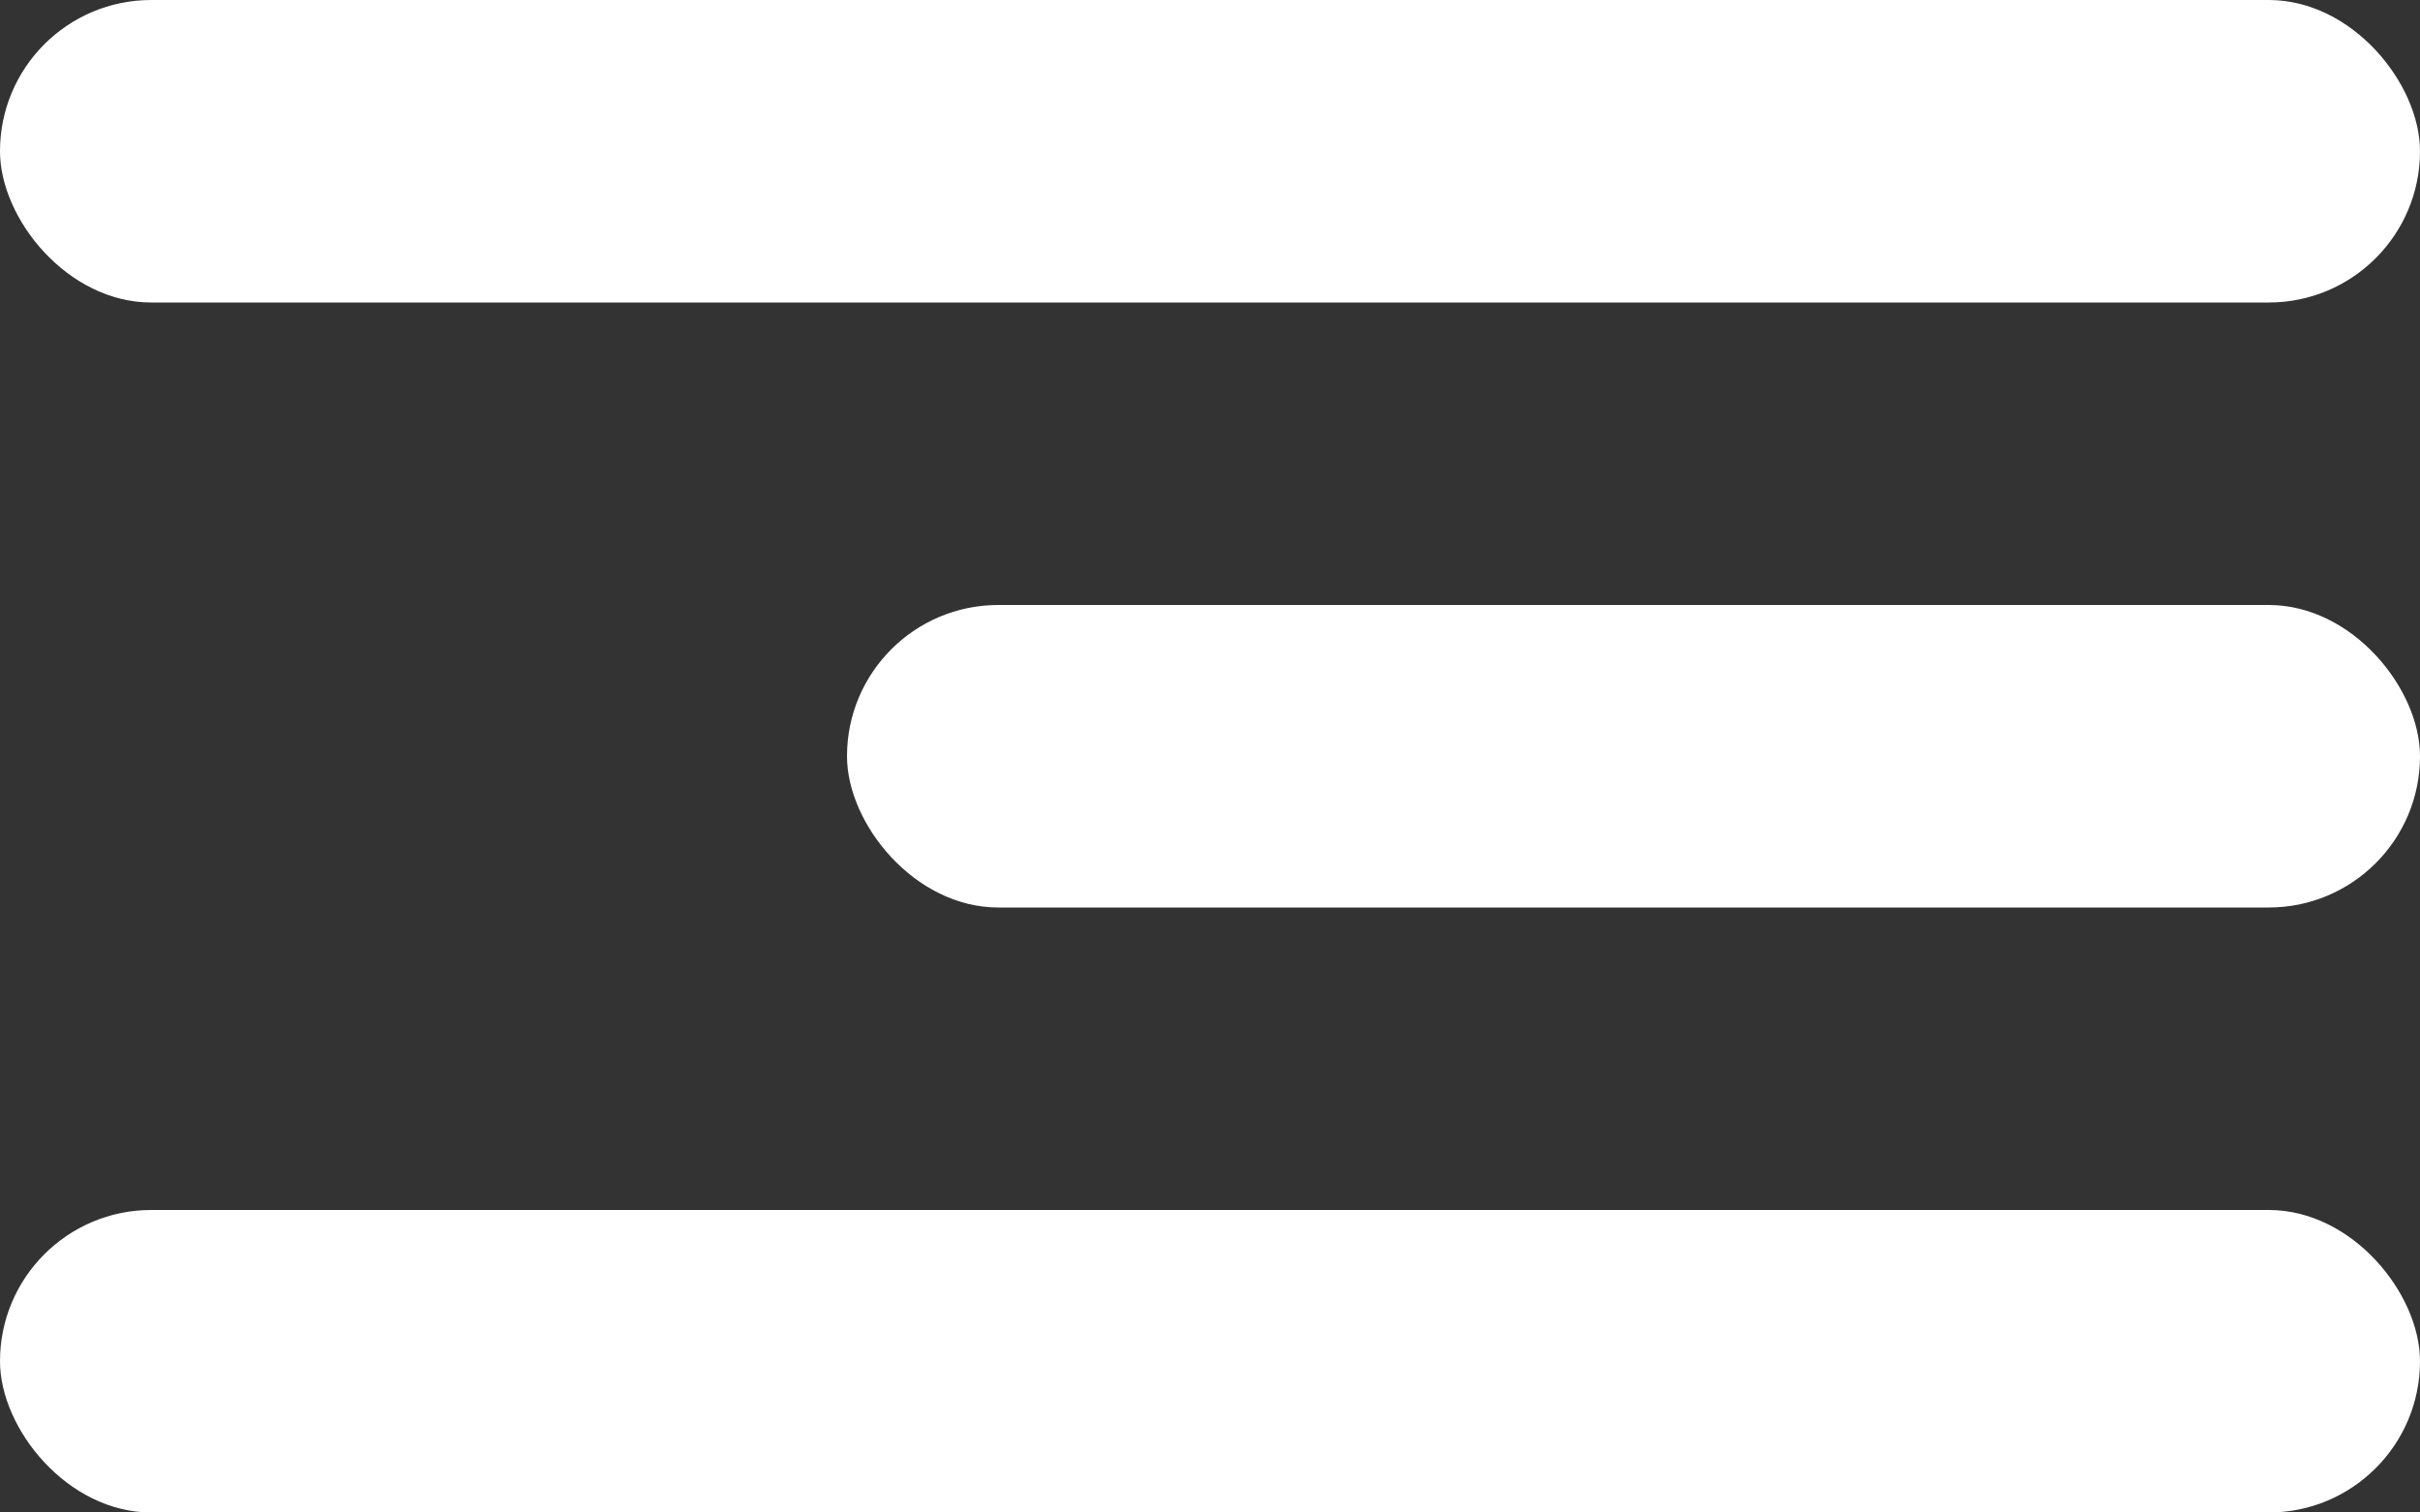
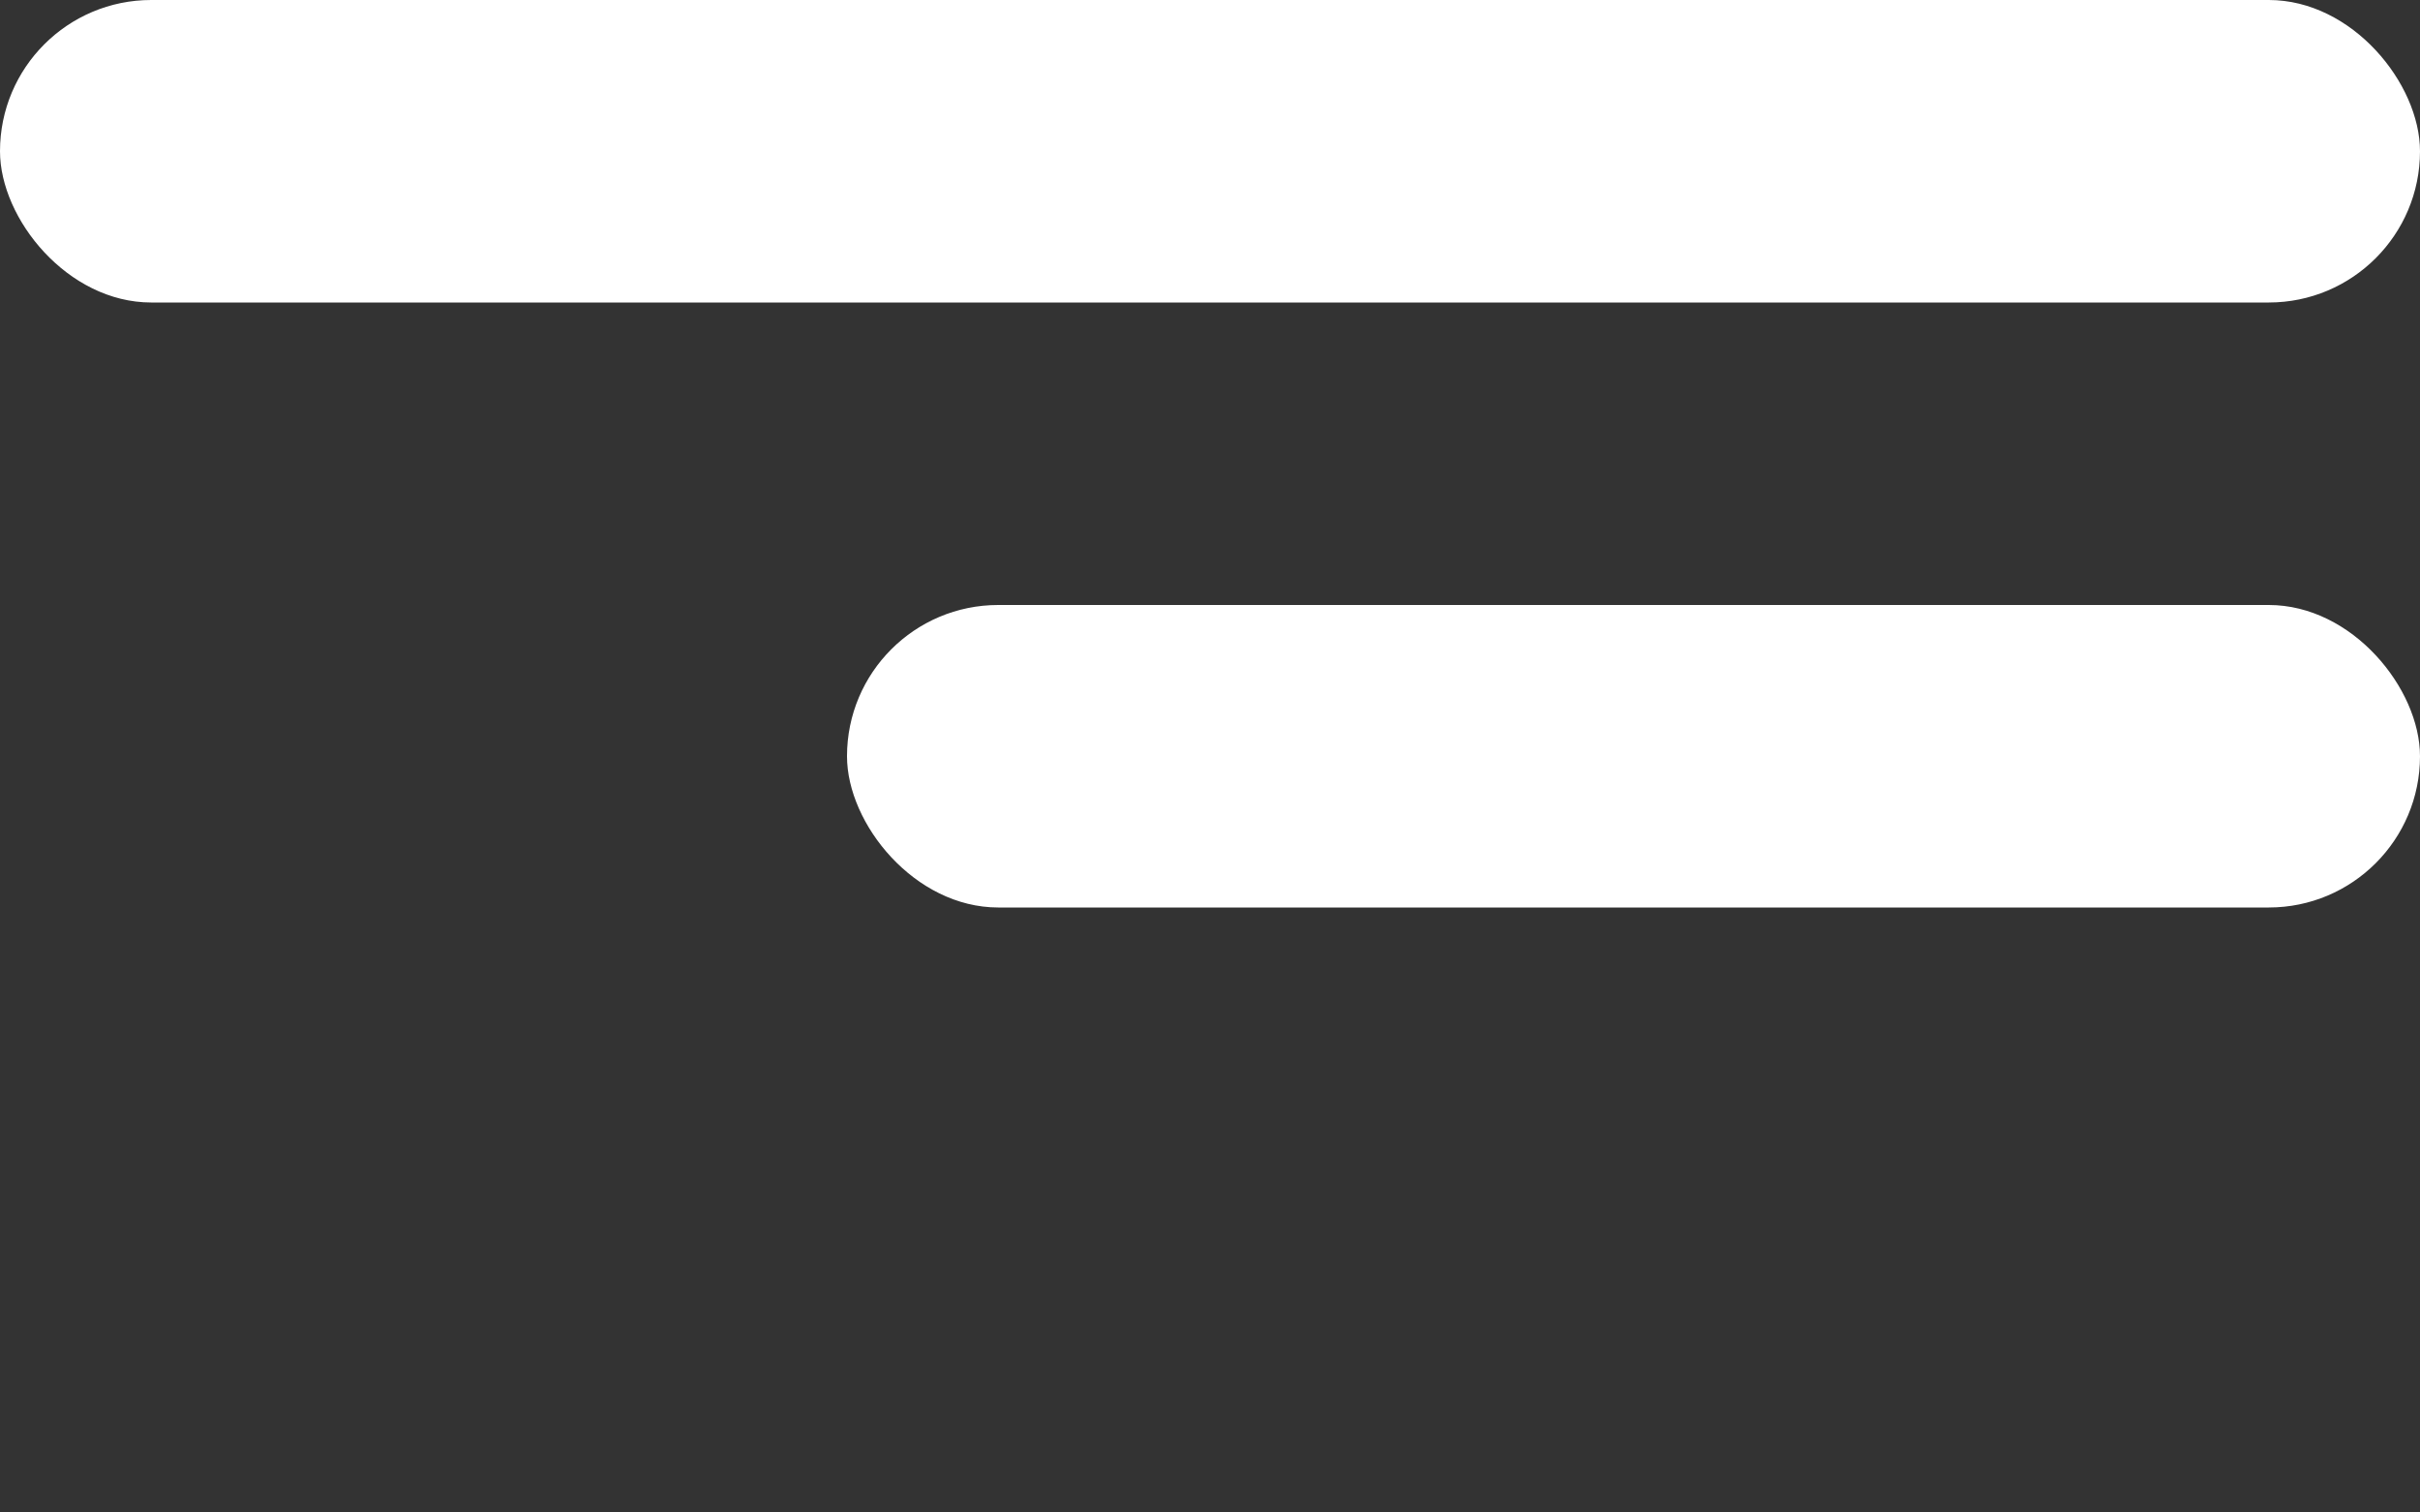
<svg xmlns="http://www.w3.org/2000/svg" width="40" height="25" viewBox="0 0 40 25">
  <rect x="0" y="0" width="40" height="25" fill="#333333" stroke="none" />
  <g id="hamburger" transform="translate(0.463)">
    <rect id="Rectangle_3" data-name="Rectangle 3" width="40" height="5" rx="2.5" transform="translate(-0.463)" fill="#fff" />
    <rect id="Rectangle_3-2" data-name="Rectangle 3" width="26" height="5" rx="2.5" transform="translate(13.537 10)" fill="#fff" />
-     <rect id="Rectangle_3-3" data-name="Rectangle 3" width="40" height="5" rx="2.5" transform="translate(-0.463 20)" fill="#fff" />
  </g>
</svg>